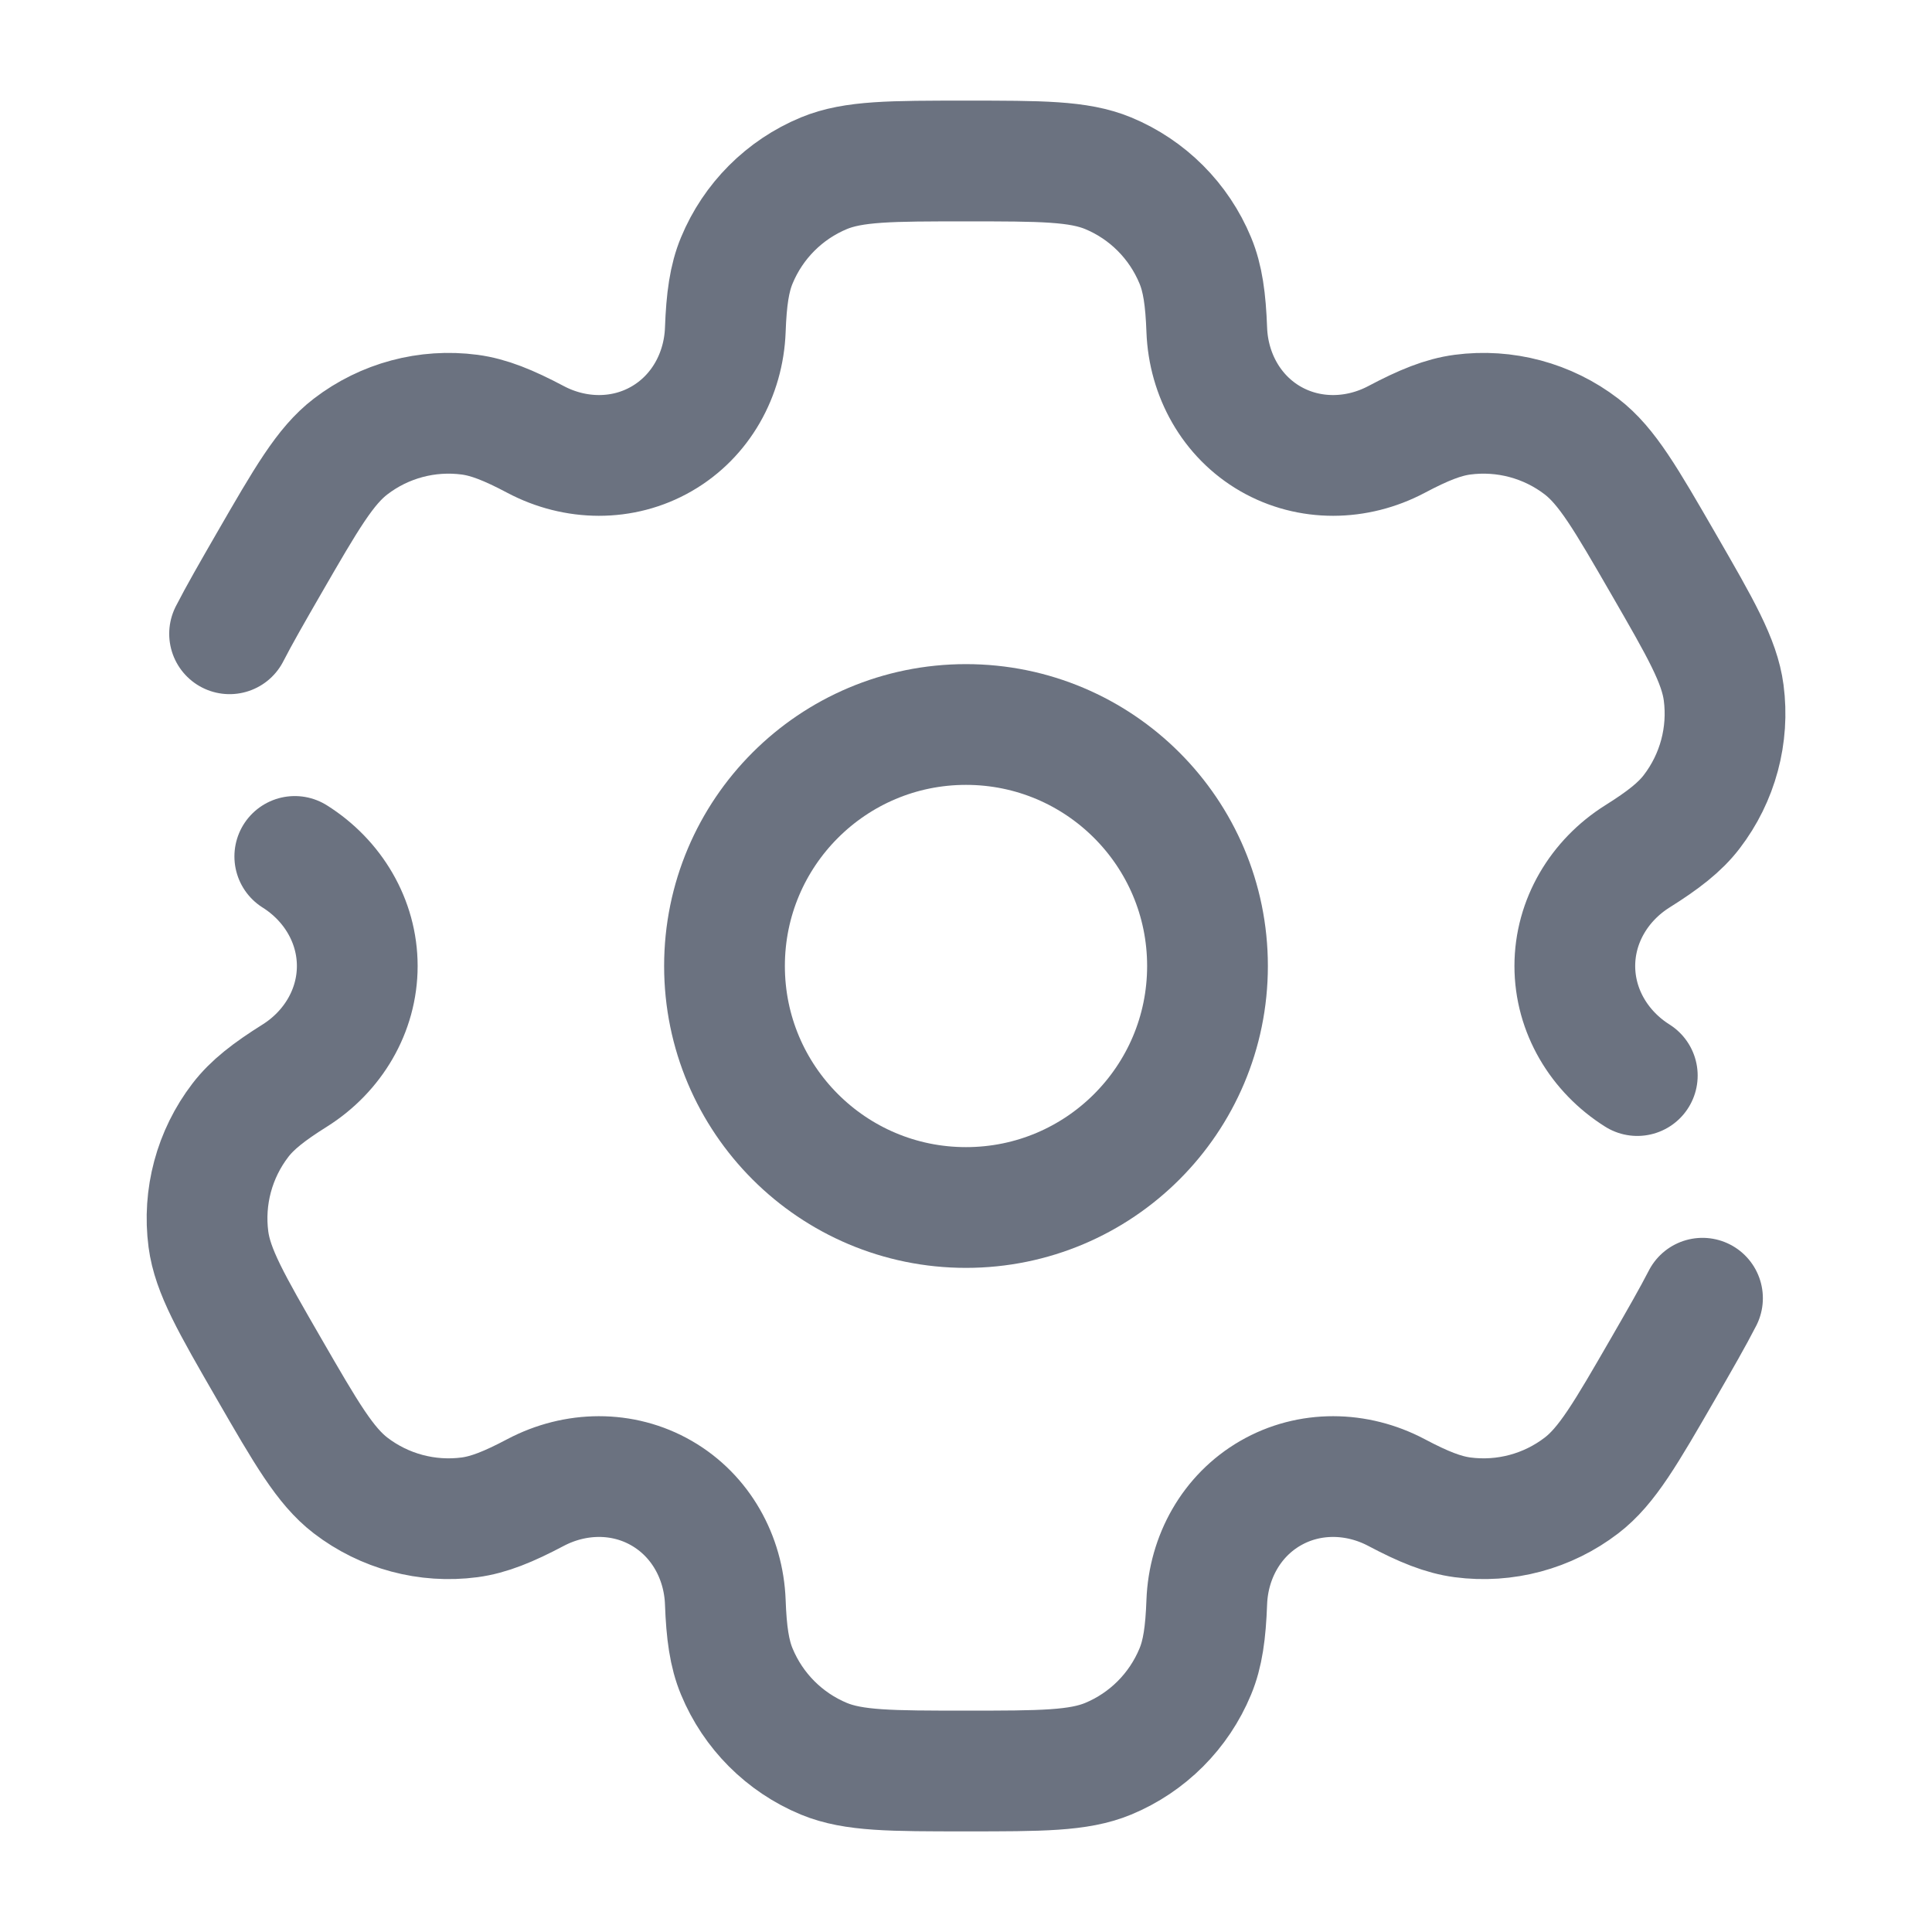
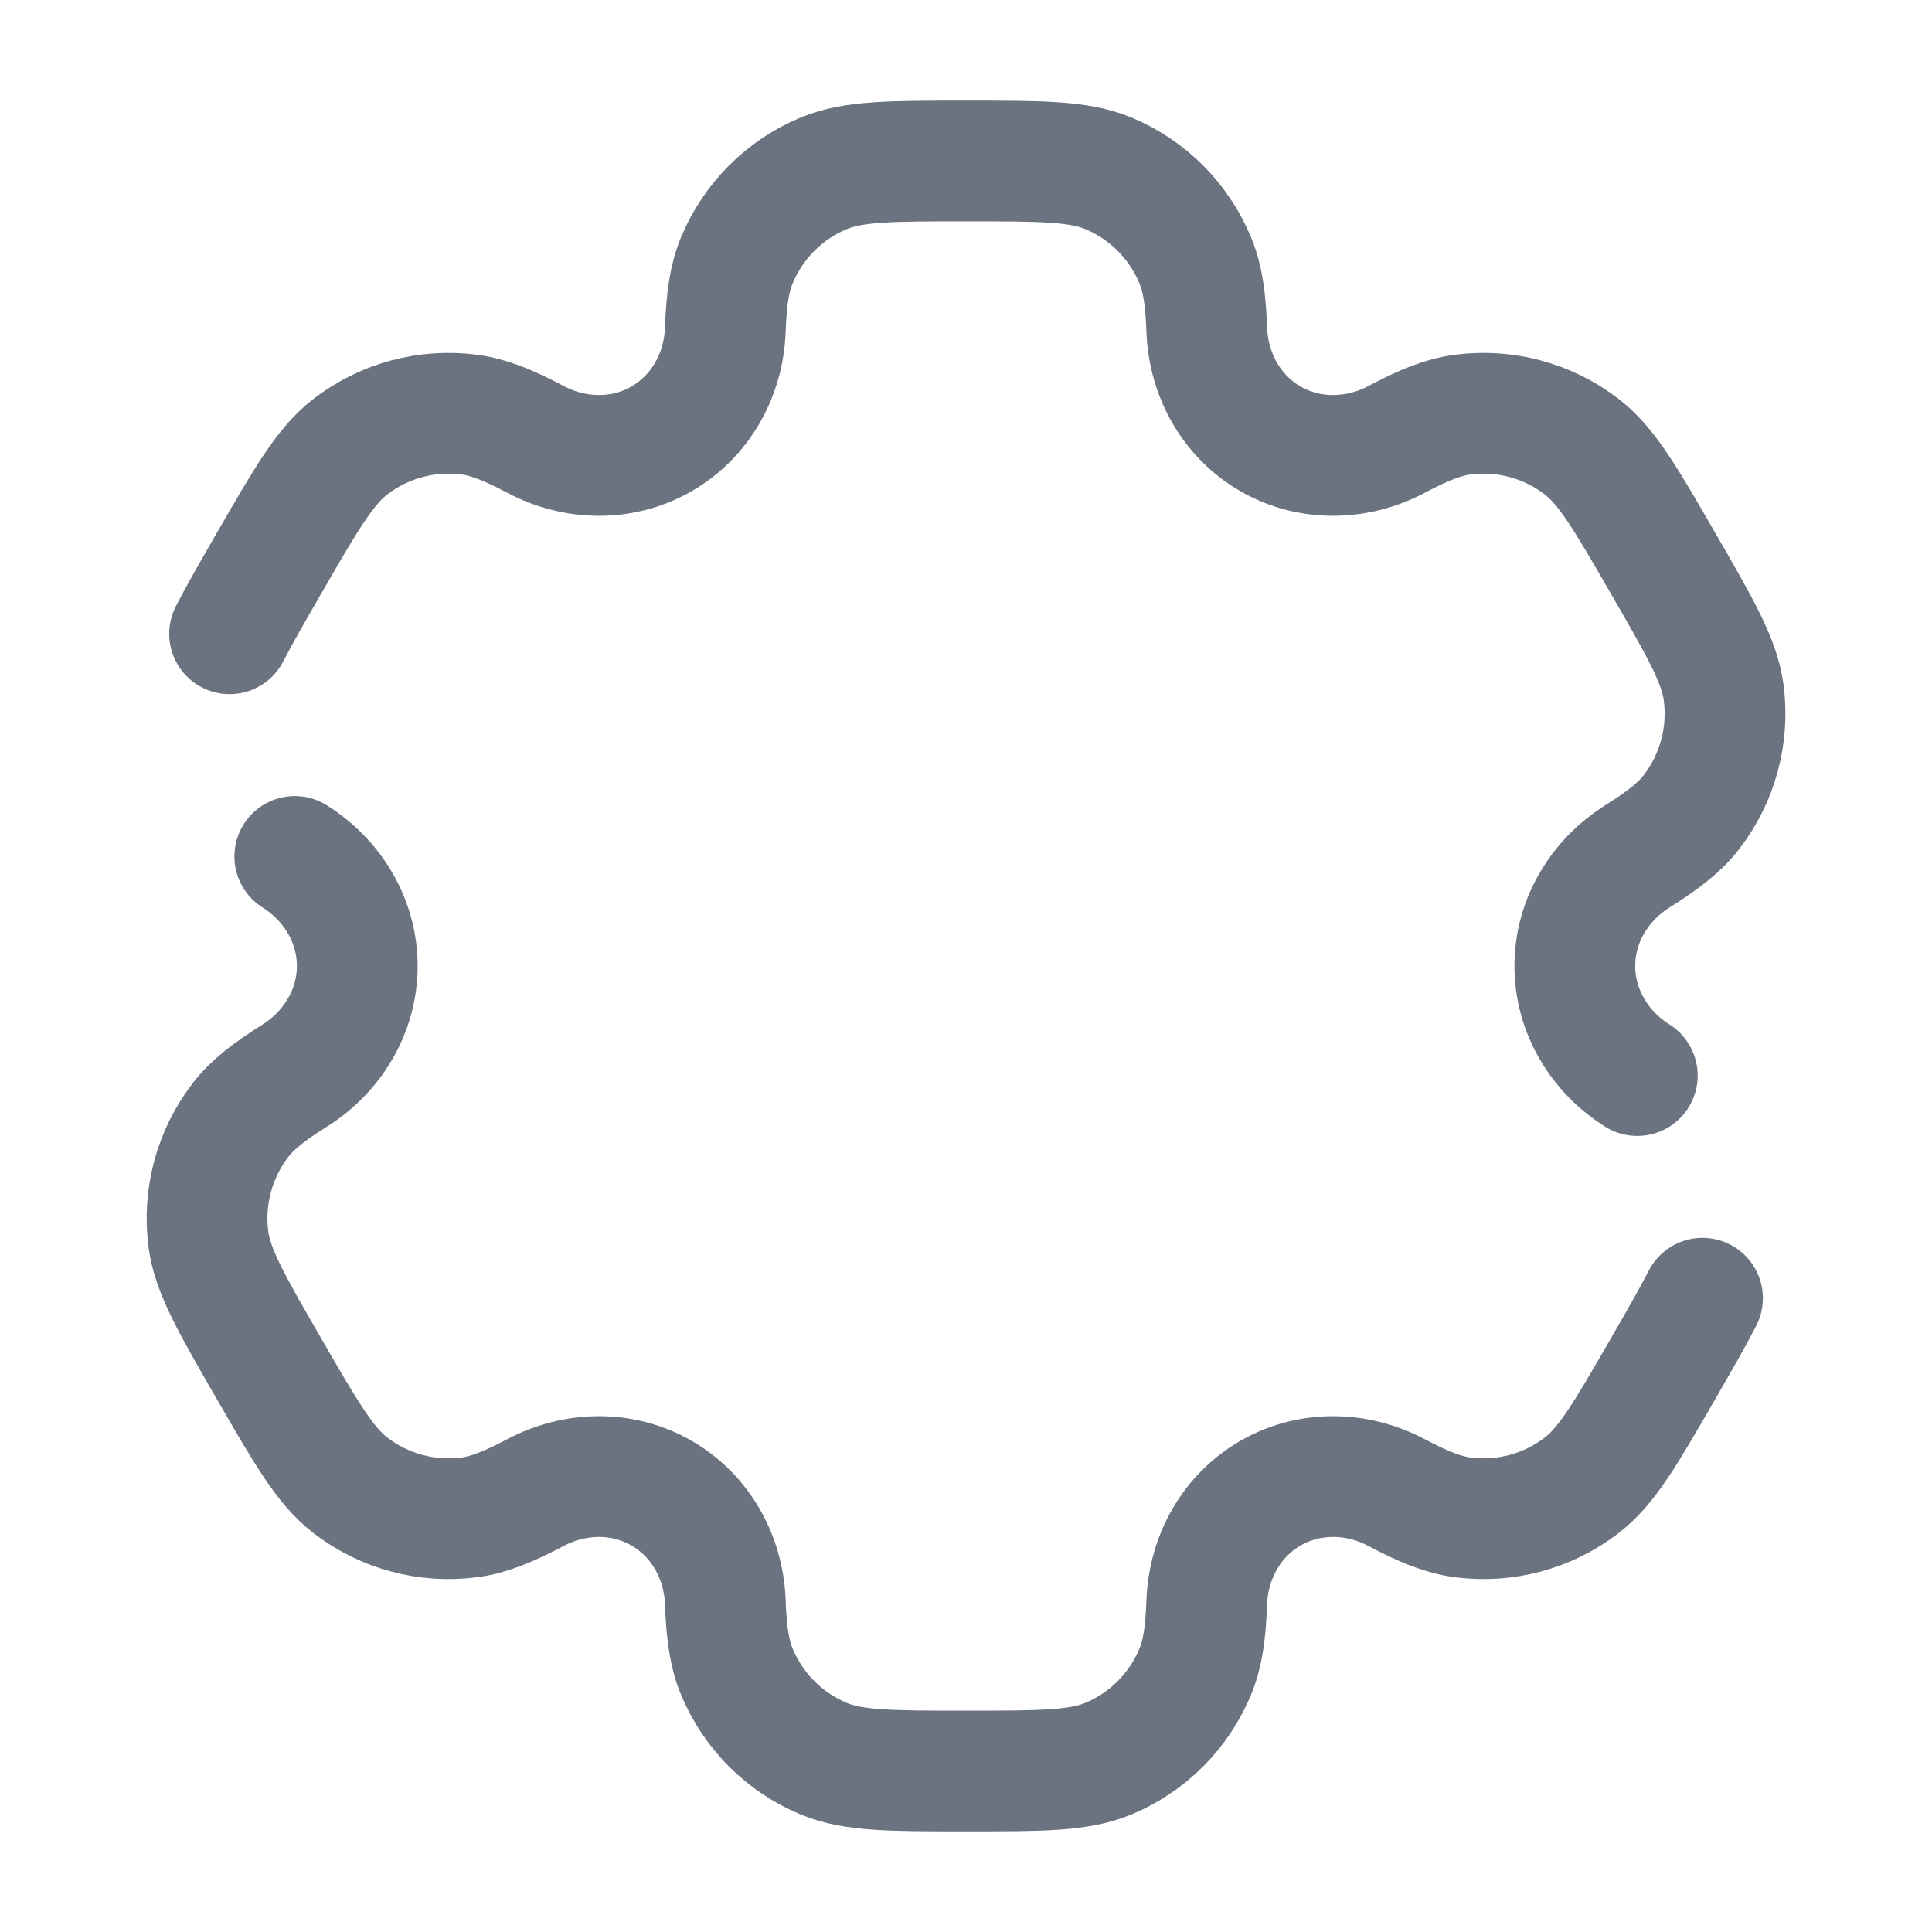
<svg xmlns="http://www.w3.org/2000/svg" width="24" height="24" viewBox="0 0 24 24" fill="none">
-   <circle cx="12" cy="12" r="3" stroke="#6B7280" stroke-width="1.5" />
  <path d="M3.662 10.639C4.134 10.936 4.438 11.442 4.438 12C4.438 12.558 4.134 13.064 3.662 13.361C3.34 13.563 3.133 13.724 2.986 13.916C2.663 14.337 2.52 14.869 2.589 15.395C2.641 15.789 2.874 16.193 3.34 17C3.806 17.807 4.039 18.21 4.355 18.453C4.776 18.776 5.307 18.918 5.833 18.849C6.073 18.817 6.317 18.718 6.652 18.541C7.146 18.28 7.736 18.27 8.219 18.549C8.703 18.828 8.989 19.344 9.01 19.902C9.024 20.282 9.06 20.542 9.153 20.765C9.356 21.255 9.745 21.645 10.235 21.848C10.603 22 11.069 22 12.001 22C12.932 22 13.398 22 13.766 21.848C14.256 21.645 14.645 21.255 14.848 20.765C14.941 20.542 14.977 20.282 14.991 19.902C15.012 19.344 15.298 18.828 15.782 18.549C16.265 18.27 16.855 18.28 17.348 18.541C17.684 18.719 17.928 18.817 18.168 18.849C18.694 18.918 19.225 18.776 19.646 18.453C19.962 18.211 20.195 17.807 20.661 17C20.868 16.641 21.029 16.361 21.149 16.127M20.339 13.361C19.867 13.064 19.563 12.558 19.563 12C19.563 11.442 19.867 10.936 20.339 10.639C20.661 10.437 20.868 10.276 21.015 10.084C21.338 9.663 21.481 9.131 21.412 8.605C21.36 8.211 21.127 7.807 20.661 7C20.195 6.193 19.962 5.79 19.646 5.547C19.225 5.224 18.693 5.082 18.168 5.151C17.927 5.183 17.684 5.281 17.348 5.459C16.855 5.72 16.265 5.73 15.781 5.451C15.298 5.172 15.012 4.656 14.991 4.098C14.977 3.719 14.941 3.458 14.848 3.235C14.645 2.745 14.256 2.355 13.766 2.152C13.398 2 12.932 2 12.001 2C11.069 2 10.603 2 10.235 2.152C9.745 2.355 9.356 2.745 9.153 3.235C9.06 3.458 9.024 3.718 9.01 4.098C8.989 4.656 8.703 5.172 8.219 5.451C7.736 5.73 7.146 5.72 6.653 5.459C6.317 5.281 6.073 5.183 5.833 5.151C5.307 5.082 4.776 5.224 4.355 5.547C4.039 5.789 3.806 6.193 3.34 7C3.133 7.359 2.972 7.639 2.852 7.873" stroke="#6B7280" stroke-width="1.5" stroke-linecap="round" />
</svg>